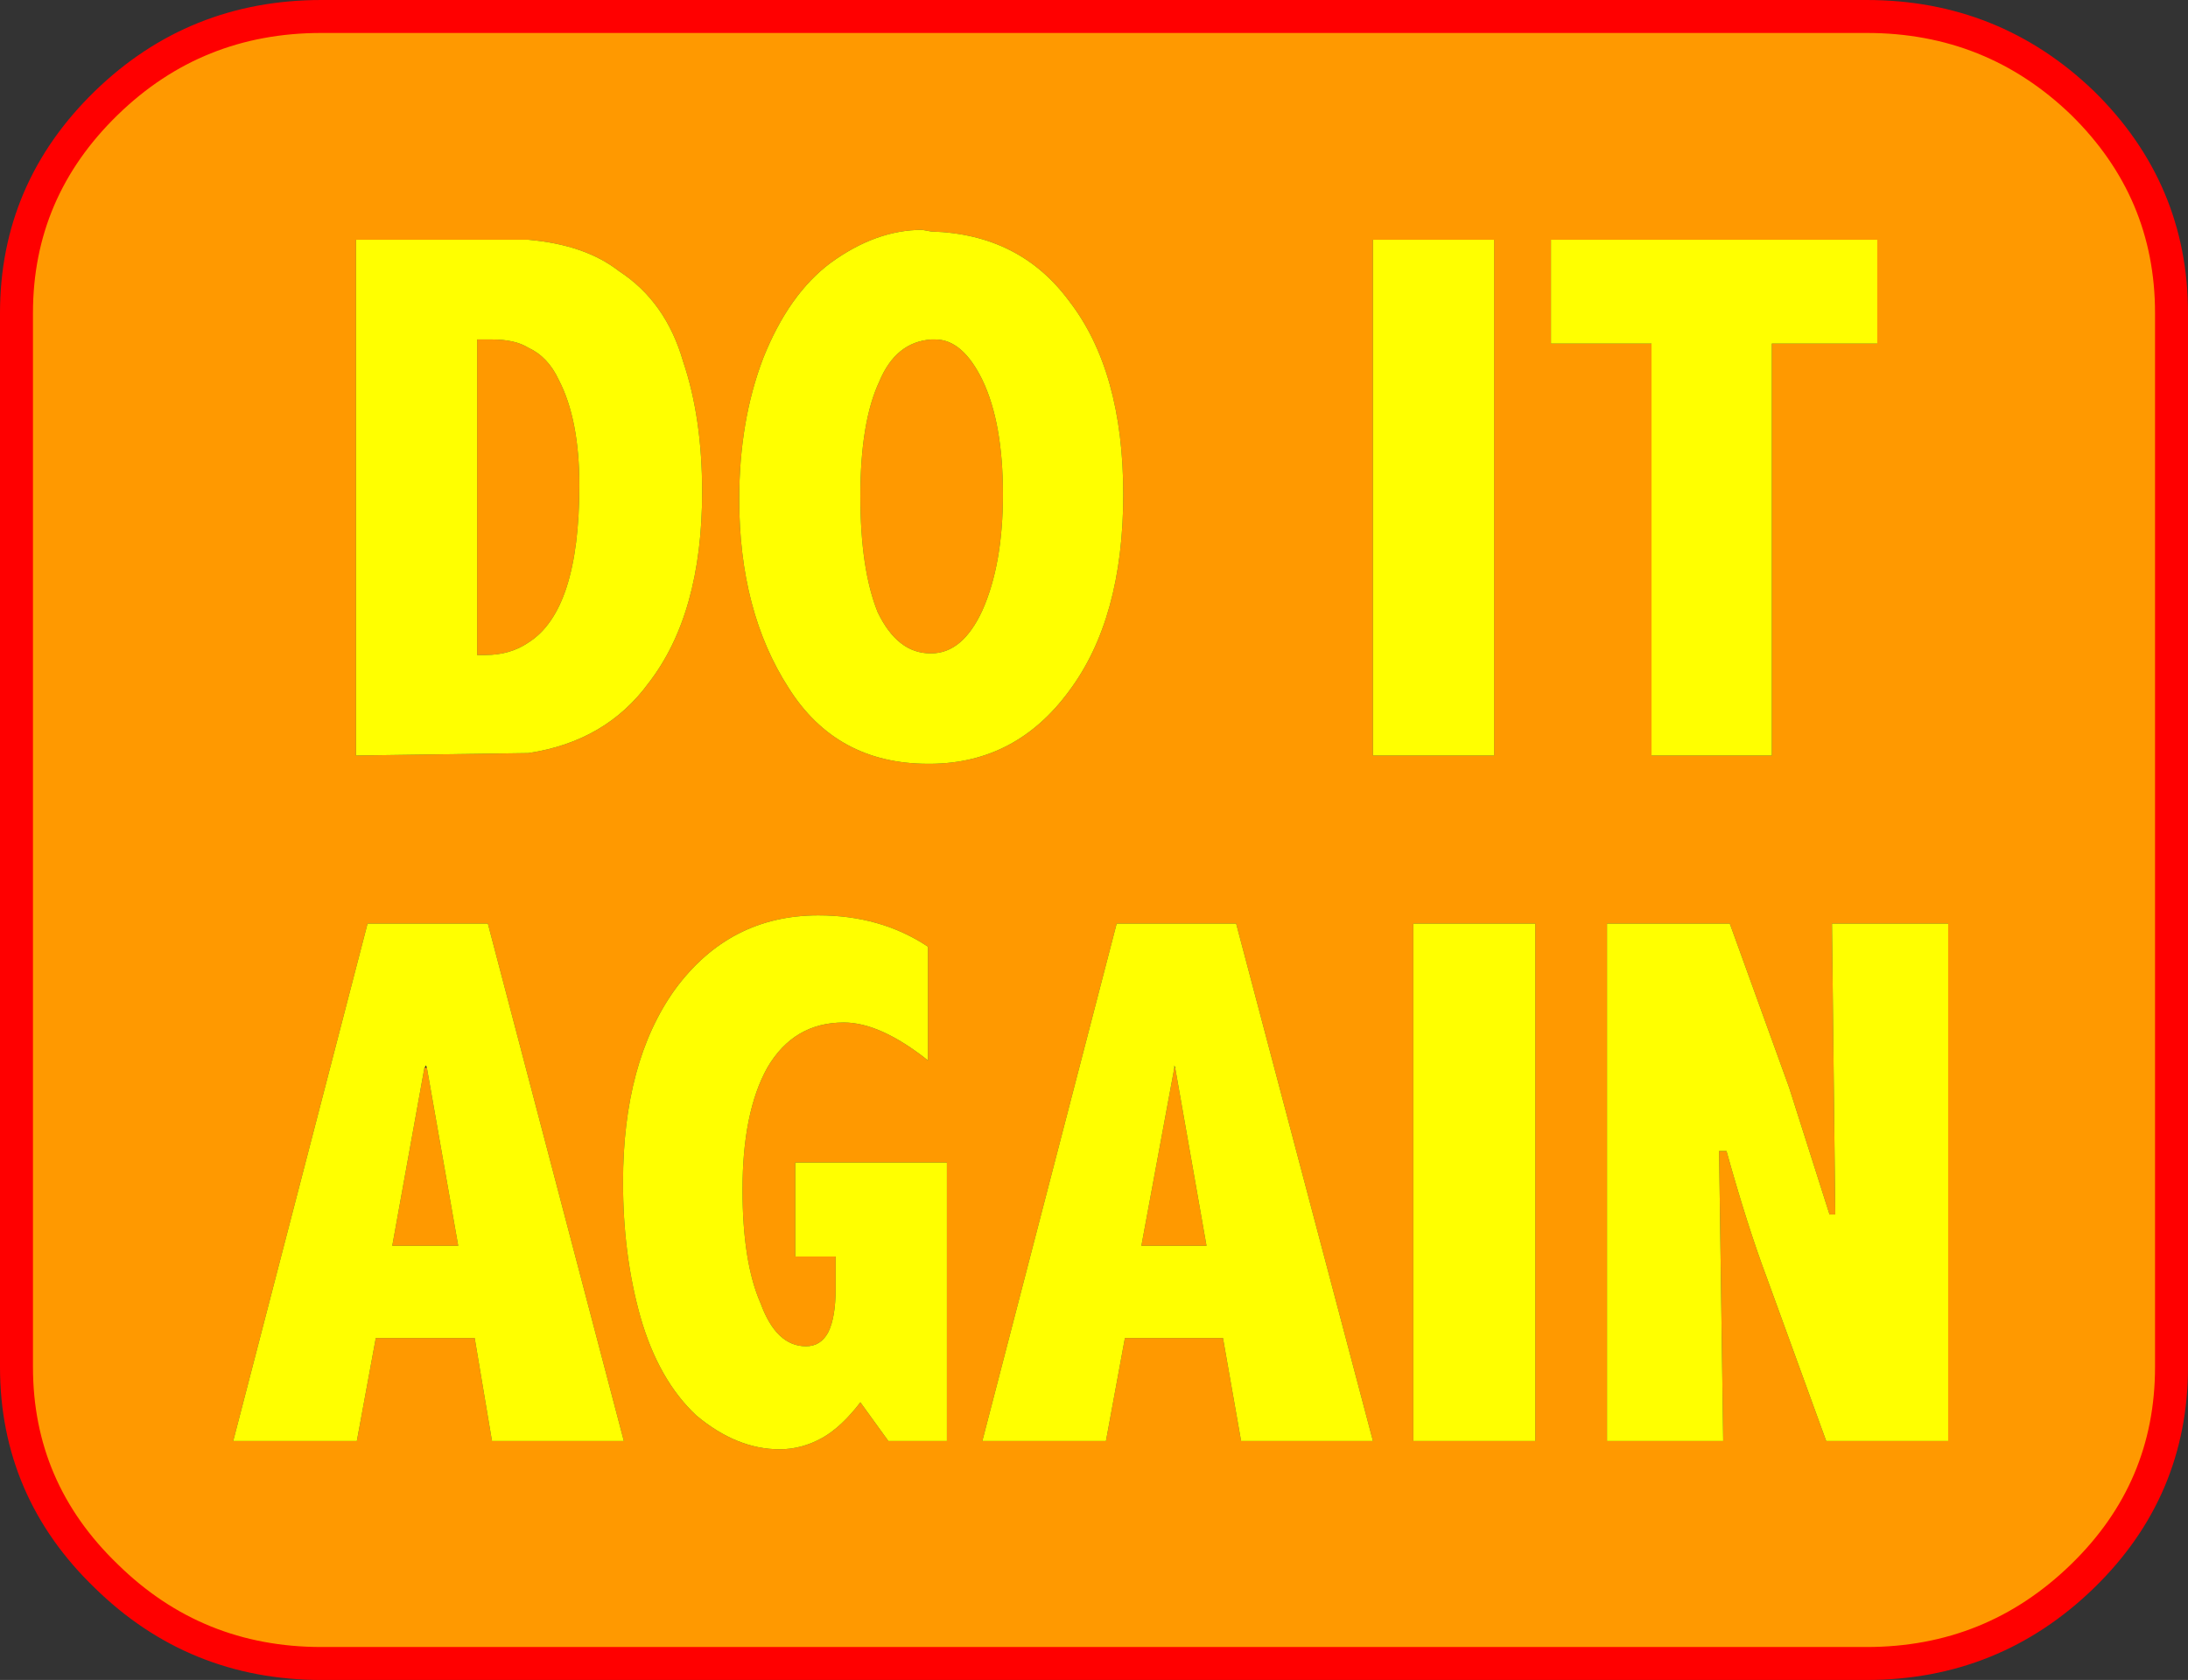
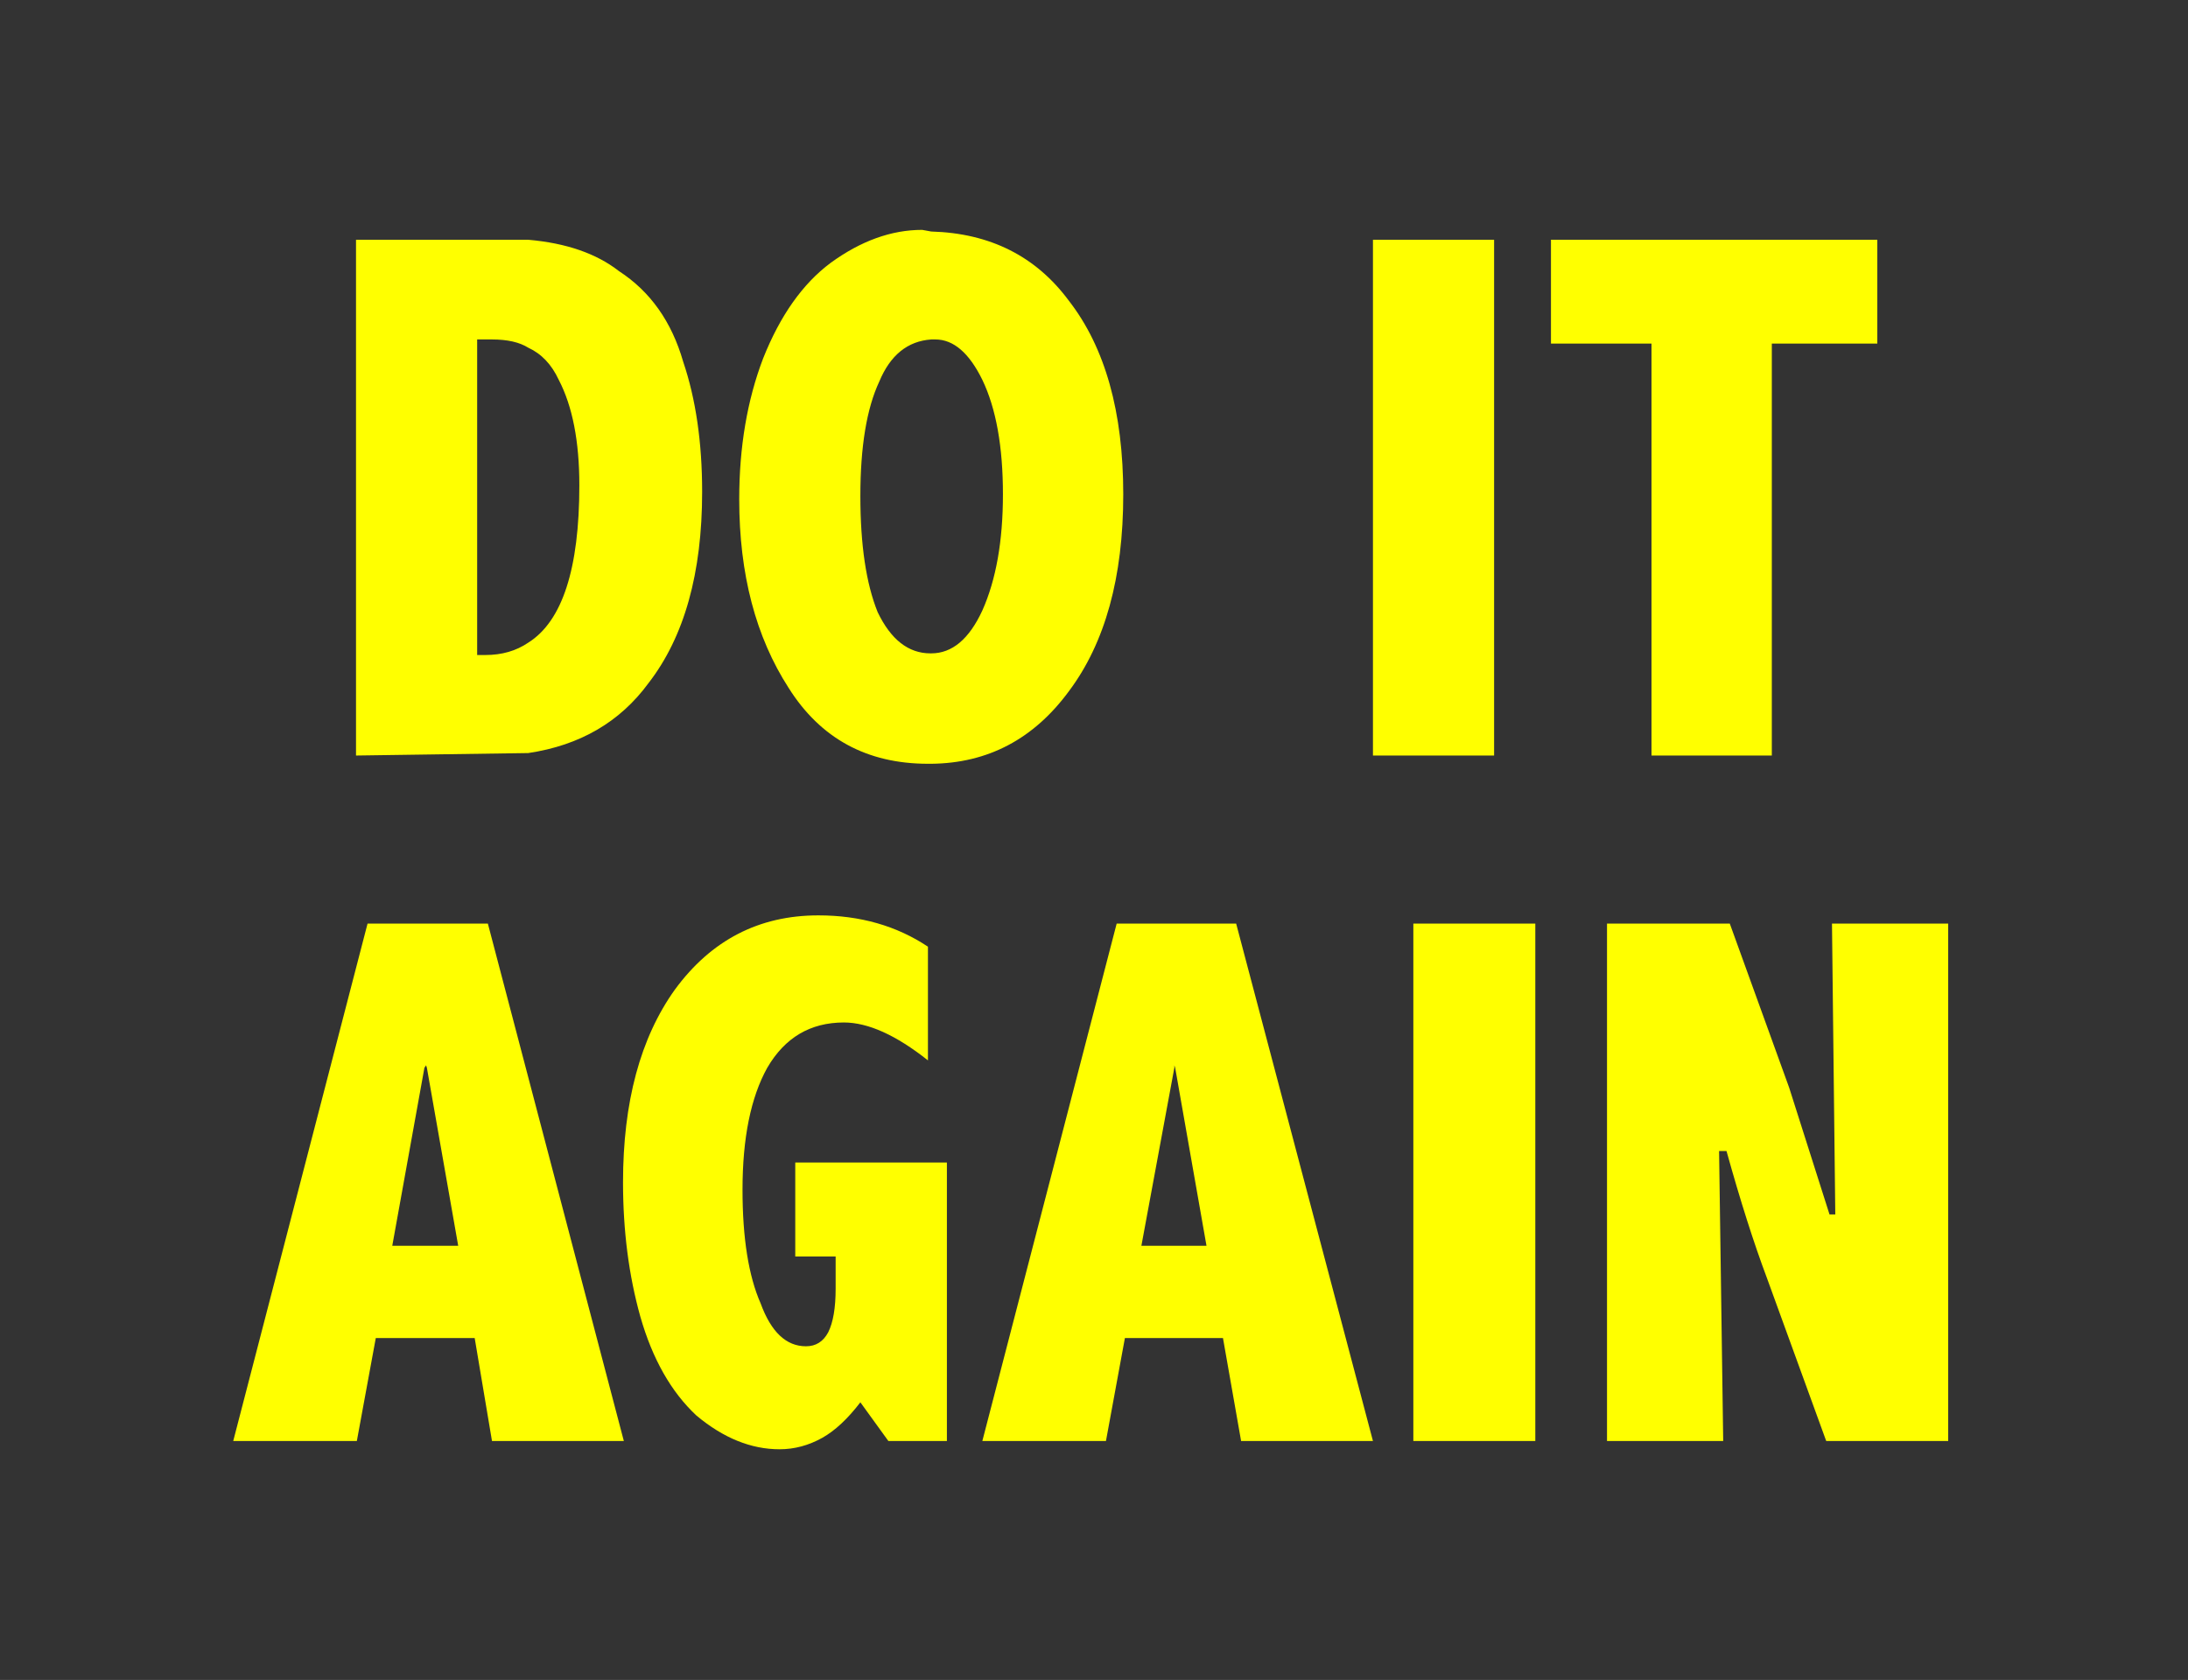
<svg xmlns="http://www.w3.org/2000/svg" height="101.95px" width="132.75px">
  <rect width="100%" height="100%" fill="#333333" stroke="none" />
  <g transform="matrix(1.0, 0.0, 0.0, 1.0, 66.35, 50.95)">
-     <path d="M24.3 -36.4 L16.95 -36.4 16.95 -5.1 24.3 -5.1 24.3 -36.4 M33.85 -30.1 L33.85 -5.1 41.15 -5.1 41.15 -30.1 47.55 -30.1 47.55 -36.4 27.75 -36.4 27.75 -30.1 33.85 -30.1 M65.4 -31.95 L65.4 32.0 Q65.4 39.45 60.0 44.7 54.55 50.0 46.9 50.0 L-46.85 50.0 Q-54.5 50.0 -59.9 44.7 -65.35 39.45 -65.35 32.0 L-65.35 -31.95 Q-65.35 -39.4 -59.9 -44.7 -54.5 -49.95 -46.85 -49.95 L46.9 -49.95 Q54.55 -49.95 60.0 -44.7 65.4 -39.4 65.4 -31.95 M40.85 26.6 L44.45 36.5 51.85 36.5 51.85 5.1 44.8 5.1 45.0 22.75 44.65 22.75 42.2 15.05 38.6 5.1 31.15 5.1 31.15 36.5 38.2 36.5 37.95 18.9 38.4 18.9 Q39.65 23.4 40.85 26.6 M4.95 13.85 L6.85 24.65 2.9 24.65 4.9 13.85 4.95 13.85 M-15.15 11.1 Q-12.95 11.1 -10.05 13.4 L-10.05 6.5 Q-12.9 4.6 -16.7 4.6 -22.1 4.6 -25.4 9.1 -28.55 13.5 -28.55 20.8 -28.55 25.2 -27.5 28.95 -26.4 32.8 -24.1 34.95 -21.65 37.0 -19.05 37.0 -17.7 37.0 -16.45 36.3 -15.3 35.65 -14.15 34.15 L-12.45 36.5 -8.9 36.5 -8.9 19.6 -18.1 19.6 -18.1 25.3 -15.65 25.3 -15.65 27.25 Q-15.65 29.0 -16.1 29.9 -16.55 30.75 -17.45 30.75 -19.25 30.75 -20.2 28.15 -21.3 25.65 -21.3 21.25 -21.3 16.55 -19.8 13.85 -18.2 11.1 -15.15 11.1 M-37.4 -30.35 L-36.5 -30.35 Q-35.1 -30.35 -34.3 -29.85 -33.1 -29.3 -32.45 -27.9 -31.2 -25.5 -31.2 -21.5 -31.2 -13.9 -34.3 -11.95 -35.4 -11.2 -36.9 -11.2 L-37.4 -11.2 -37.4 -30.35 M-9.6 -30.35 Q-7.95 -30.35 -6.75 -27.9 -5.5 -25.3 -5.5 -20.95 -5.5 -16.7 -6.75 -13.9 -7.95 -11.3 -9.85 -11.3 L-9.9 -11.3 Q-11.9 -11.3 -13.1 -13.8 -14.15 -16.4 -14.15 -20.85 -14.15 -25.35 -13.0 -27.8 -12.0 -30.2 -9.85 -30.35 L-9.6 -30.35 M-10.4 -37.0 Q-13.2 -37.0 -15.95 -35.0 -18.5 -33.1 -20.05 -29.2 -21.5 -25.4 -21.5 -20.65 -21.5 -13.85 -18.5 -9.2 -15.6 -4.6 -10.05 -4.6 L-9.85 -4.6 Q-4.7 -4.65 -1.5 -9.0 1.8 -13.4 1.8 -20.95 1.8 -28.45 -1.5 -32.7 -4.5 -36.75 -9.85 -36.9 L-10.4 -37.0 M-44.75 -36.4 L-44.75 -5.1 -34.3 -5.25 Q-29.6 -5.95 -27.0 -9.5 -23.75 -13.7 -23.75 -21.1 -23.75 -25.6 -24.9 -29.0 -25.95 -32.65 -28.8 -34.5 -30.85 -36.1 -34.3 -36.4 L-44.75 -36.4 M26.8 5.1 L19.4 5.1 19.4 36.5 26.8 36.5 26.8 5.1 M8.65 5.1 L1.4 5.1 -6.75 36.5 0.75 36.5 1.9 30.25 7.85 30.25 8.95 36.5 16.95 36.5 8.65 5.1 M-40.45 13.85 L-38.55 24.65 -42.55 24.65 -40.6 13.85 -40.45 13.85 M-36.5 36.5 L-28.5 36.5 -36.75 5.1 -44.05 5.1 -52.2 36.5 -44.7 36.5 -43.55 30.25 -37.55 30.25 -36.5 36.5" fill="#ff9900" fill-rule="evenodd" stroke="none" />
    <path d="M33.85 -30.1 L27.75 -30.1 27.75 -36.4 47.55 -36.4 47.55 -30.1 41.15 -30.1 41.15 -5.1 33.85 -5.1 33.85 -30.1 M24.3 -36.4 L24.3 -5.1 16.95 -5.1 16.95 -36.4 24.3 -36.4 M40.85 26.6 Q39.65 23.4 38.4 18.9 L37.95 18.9 38.2 36.5 31.15 36.5 31.15 5.1 38.6 5.1 42.2 15.05 44.65 22.75 45.0 22.75 44.8 5.1 51.85 5.1 51.85 36.5 44.45 36.5 40.85 26.6 M4.9 13.85 L2.9 24.65 6.85 24.65 4.95 13.85 4.9 13.7 4.9 13.85 M8.65 5.1 L16.95 36.5 8.95 36.5 7.85 30.25 1.9 30.25 0.75 36.5 -6.75 36.5 1.4 5.1 8.65 5.1 M26.8 5.1 L26.8 36.5 19.4 36.5 19.4 5.1 26.8 5.1 M-44.75 -36.4 L-34.3 -36.4 Q-30.85 -36.1 -28.8 -34.5 -25.95 -32.65 -24.9 -29.0 -23.75 -25.6 -23.75 -21.1 -23.75 -13.7 -27.0 -9.5 -29.6 -5.95 -34.3 -5.25 L-44.75 -5.1 -44.75 -36.4 M-10.4 -37.0 L-9.85 -36.9 Q-4.5 -36.75 -1.5 -32.7 1.8 -28.45 1.8 -20.95 1.8 -13.4 -1.5 -9.0 -4.7 -4.65 -9.85 -4.6 L-10.05 -4.6 Q-15.6 -4.6 -18.5 -9.2 -21.5 -13.85 -21.5 -20.65 -21.5 -25.4 -20.05 -29.2 -18.5 -33.1 -15.95 -35.0 -13.2 -37.0 -10.4 -37.0 M-9.6 -30.35 L-9.85 -30.35 Q-12.0 -30.2 -13.0 -27.8 -14.15 -25.35 -14.15 -20.85 -14.15 -16.4 -13.1 -13.8 -11.9 -11.3 -9.9 -11.3 L-9.85 -11.3 Q-7.95 -11.3 -6.75 -13.9 -5.5 -16.7 -5.5 -20.95 -5.5 -25.3 -6.75 -27.9 -7.95 -30.35 -9.6 -30.35 M-37.4 -30.35 L-37.4 -11.2 -36.9 -11.2 Q-35.4 -11.2 -34.3 -11.95 -31.2 -13.9 -31.2 -21.5 -31.2 -25.5 -32.45 -27.9 -33.1 -29.3 -34.3 -29.85 -35.1 -30.35 -36.5 -30.35 L-37.4 -30.35 M-15.15 11.1 Q-18.2 11.1 -19.8 13.85 -21.3 16.55 -21.3 21.25 -21.3 25.65 -20.2 28.15 -19.25 30.75 -17.45 30.75 -16.55 30.75 -16.1 29.9 -15.65 29.0 -15.65 27.25 L-15.65 25.3 -18.1 25.3 -18.1 19.6 -8.9 19.6 -8.9 36.5 -12.45 36.5 -14.15 34.15 Q-15.3 35.65 -16.45 36.3 -17.7 37.0 -19.05 37.0 -21.65 37.0 -24.1 34.95 -26.4 32.8 -27.5 28.95 -28.55 25.2 -28.55 20.8 -28.55 13.5 -25.4 9.1 -22.1 4.6 -16.7 4.6 -12.9 4.6 -10.05 6.5 L-10.05 13.4 Q-12.95 11.1 -15.15 11.1 M-40.45 13.85 L-40.5 13.7 -40.6 13.85 -42.55 24.65 -38.55 24.65 -40.45 13.85 M-36.5 36.5 L-37.55 30.25 -43.55 30.25 -44.7 36.5 -52.2 36.5 -44.05 5.1 -36.75 5.1 -28.5 36.5 -36.5 36.5" fill="#ffff00" fill-rule="evenodd" stroke="none" />
-     <path d="M65.4 -31.95 L65.4 32.0 Q65.4 39.45 60.0 44.7 54.55 50.0 46.9 50.0 L-46.85 50.0 Q-54.5 50.0 -59.9 44.7 -65.35 39.45 -65.35 32.0 L-65.35 -31.95 Q-65.35 -39.4 -59.9 -44.7 -54.5 -49.95 -46.85 -49.95 L46.9 -49.95 Q54.55 -49.95 60.0 -44.7 65.4 -39.4 65.4 -31.95 Z" fill="none" stroke="#ff0000" stroke-linecap="round" stroke-linejoin="round" stroke-width="2.0" />
  </g>
</svg>